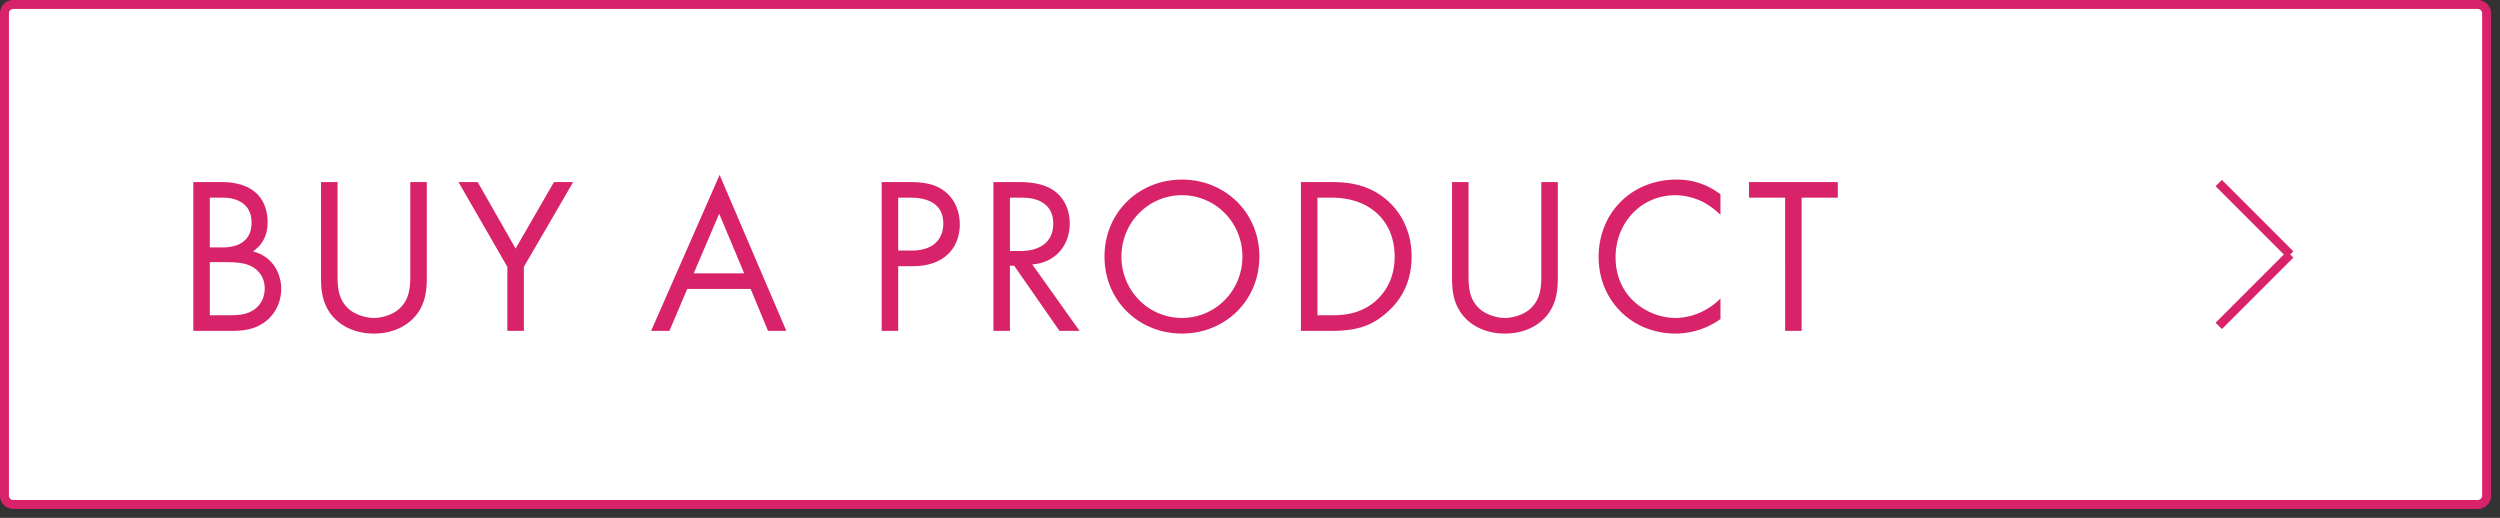
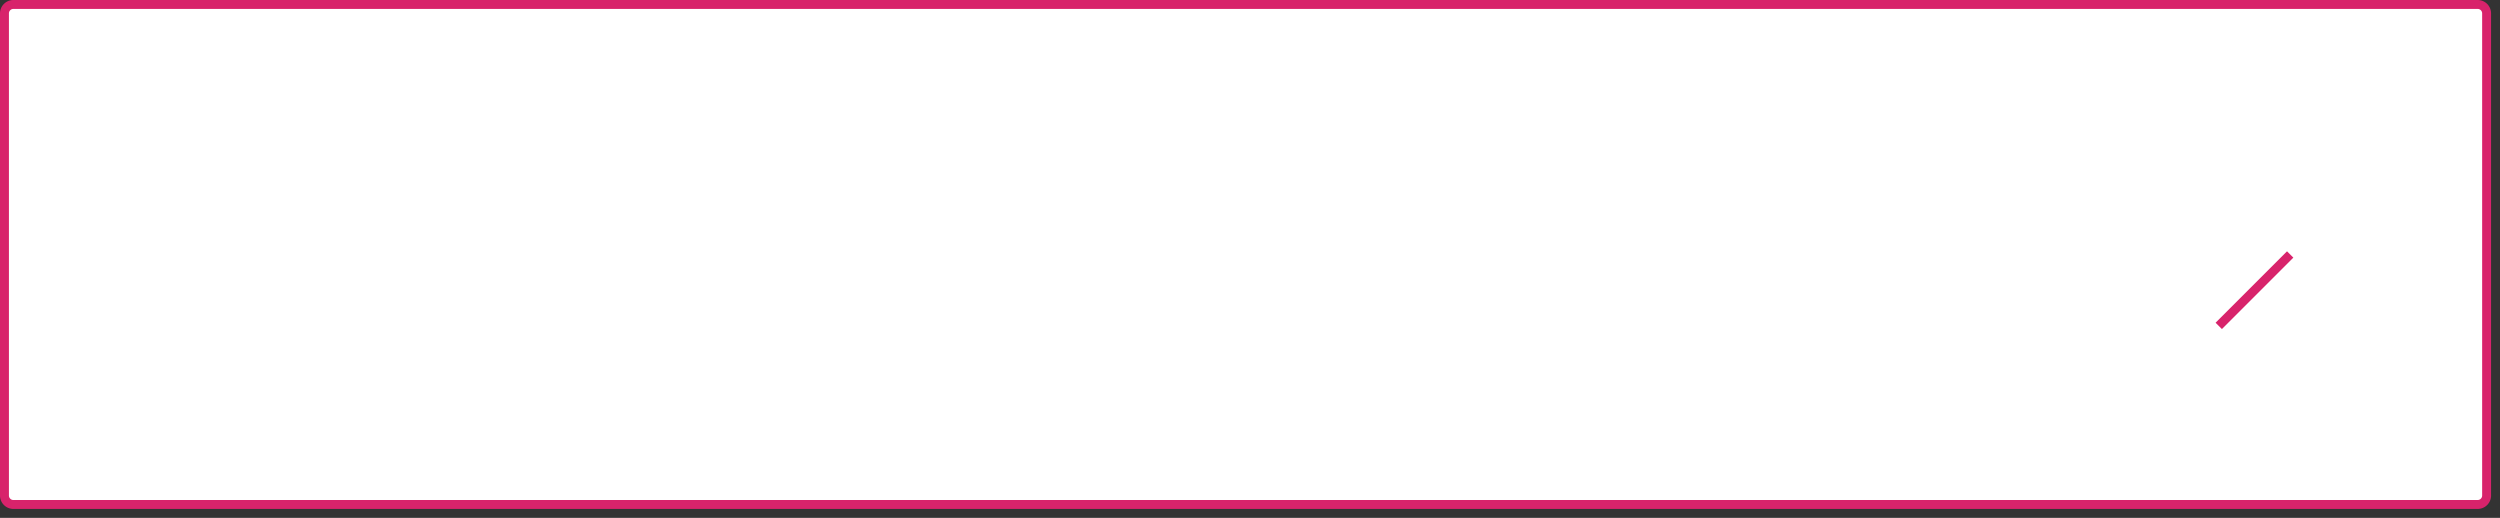
<svg xmlns="http://www.w3.org/2000/svg" width="280" height="58">
  <rect width="100%" height="100%" fill="#333333" stroke="none" />
  <path fill="#FFF" fill-rule="evenodd" stroke="#d8236b" d="M1.5.5h276a1 1 0 0 1 1 1v54.001a1 1 0 0 1-1 1H1.5a1 1 0 0 1-1-1V1.5a1 1 0 0 1 1-1Z" />
  <path fill="#d8236b" fill-rule="evenodd" d="m248.854 36.854-.708-.708 8-8 .708.708-8 8Z" />
-   <path fill="#d8236b" fill-rule="evenodd" d="m248.146 20.854.708-.708 8 8-.708.708-8-8ZM201.784 22.139V37.06h-1.849V22.139h-4.049v-1.75h9.947v1.75h-4.049ZM187.668 37.36c-4.948 0-8.623-3.749-8.623-8.573 0-4.974 3.725-8.673 8.723-8.673 1 0 2.925.125 4.924 1.65v2.299c-.525-.525-1.325-1.149-2.174-1.549-.875-.4-1.9-.65-2.875-.65-3.849 0-6.698 3.099-6.698 6.948 0 4.524 3.674 6.798 6.723 6.798 1.125 0 2.225-.325 3.1-.774a7.593 7.593 0 0 0 1.924-1.4v2.299a8.678 8.678 0 0 1-5.024 1.625Zm-19.117 0c-2.124 0-3.874-.875-4.873-2.249-.9-1.25-1.05-2.6-1.05-3.999V20.389h1.849v10.223c0 1.399 0 2.924 1.325 4.049.675.575 1.825.949 2.749.949.925 0 2.075-.374 2.75-.949 1.324-1.125 1.324-2.65 1.324-4.049V20.389h1.85v10.723c0 1.399-.15 2.749-1.05 3.999-1 1.374-2.749 2.249-4.874 2.249Zm-19.474-.3h-3.374V20.389h3.399c1.675 0 4.049.175 6.149 1.95 1.524 1.274 2.849 3.399 2.849 6.398 0 3.499-1.725 5.374-2.924 6.399-1.525 1.299-3.124 1.924-6.099 1.924Zm.1-14.921h-1.624V35.31h1.624c1.325 0 3.149-.149 4.774-1.499 1.25-1.05 2.25-2.699 2.25-5.074 0-3.999-2.8-6.598-7.024-6.598ZM132.376 37.36c-4.823 0-8.672-3.674-8.672-8.623 0-4.974 3.874-8.623 8.672-8.623 4.799 0 8.673 3.649 8.673 8.623 0 4.949-3.849 8.623-8.673 8.623Zm0-15.496c-3.749 0-6.773 3.049-6.773 6.873 0 3.824 3.024 6.873 6.773 6.873 3.749 0 6.774-3.049 6.774-6.873 0-3.824-3.025-6.873-6.774-6.873ZM118.662 37.06l-5.074-7.298h-.475v7.298h-1.85V20.389h2.675c1.124 0 2.799.075 4.049.925.974.65 1.824 1.924 1.824 3.699 0 2.549-1.674 4.424-4.199 4.599l5.299 7.448h-2.249Zm-.7-11.997c0-.925-.275-1.85-1.325-2.449-.75-.425-1.6-.475-2.399-.475h-1.125v5.973h1.175c2.299 0 3.674-1.099 3.674-3.049Zm-15.739 4.749h-1.625v7.248h-1.85V20.389h3.025c1.674 0 3.074.2 4.199 1.175 1.224 1.05 1.524 2.524 1.524 3.574 0 2.349-1.474 4.674-5.273 4.674Zm-.25-7.673h-1.375v5.923h1.525c2.199 0 3.524-1.099 3.524-3.024 0-2.649-2.475-2.899-3.674-2.899ZM84.072 32.361h-7.099l-1.999 4.699h-2.05l7.674-17.471 7.473 17.471h-2.05l-1.949-4.699Zm-3.524-8.423-2.85 6.674h5.649l-2.799-6.674ZM58.673 37.06h-1.85v-7.173l-5.473-9.498h2.149l4.249 7.448 4.299-7.448h2.15l-5.524 9.498v7.173Zm-16.795.3c-2.124 0-3.874-.875-4.874-2.249-.9-1.25-1.05-2.6-1.05-3.999V20.389h1.85v10.223c0 1.399 0 2.924 1.325 4.049.675.575 1.824.949 2.749.949s2.074-.374 2.749-.949c1.325-1.125 1.325-2.65 1.325-4.049V20.389h1.85v10.723c0 1.399-.15 2.749-1.05 3.999-1 1.374-2.75 2.249-4.874 2.249Zm-12.081-1.4c-1.324 1.05-2.849 1.1-3.999 1.1h-4.149V20.389h3c.925 0 2.599.075 3.824 1.05.525.4 1.499 1.425 1.499 3.449 0 .825-.175 2.274-1.649 3.274 2.324.575 3.174 2.6 3.174 4.199 0 1.6-.8 2.899-1.7 3.599Zm-4.848-13.821h-1.45v5.573h1.4c.974 0 3.274-.2 3.274-2.774 0-2.749-2.699-2.799-3.224-2.799Zm3.274 7.723c-.625-.35-1.5-.5-2.824-.5h-1.9v5.948h2.125c1.074 0 2.124-.074 2.924-.699.65-.475 1.1-1.3 1.1-2.3 0-1.324-.775-2.099-1.425-2.449Z" />
</svg>